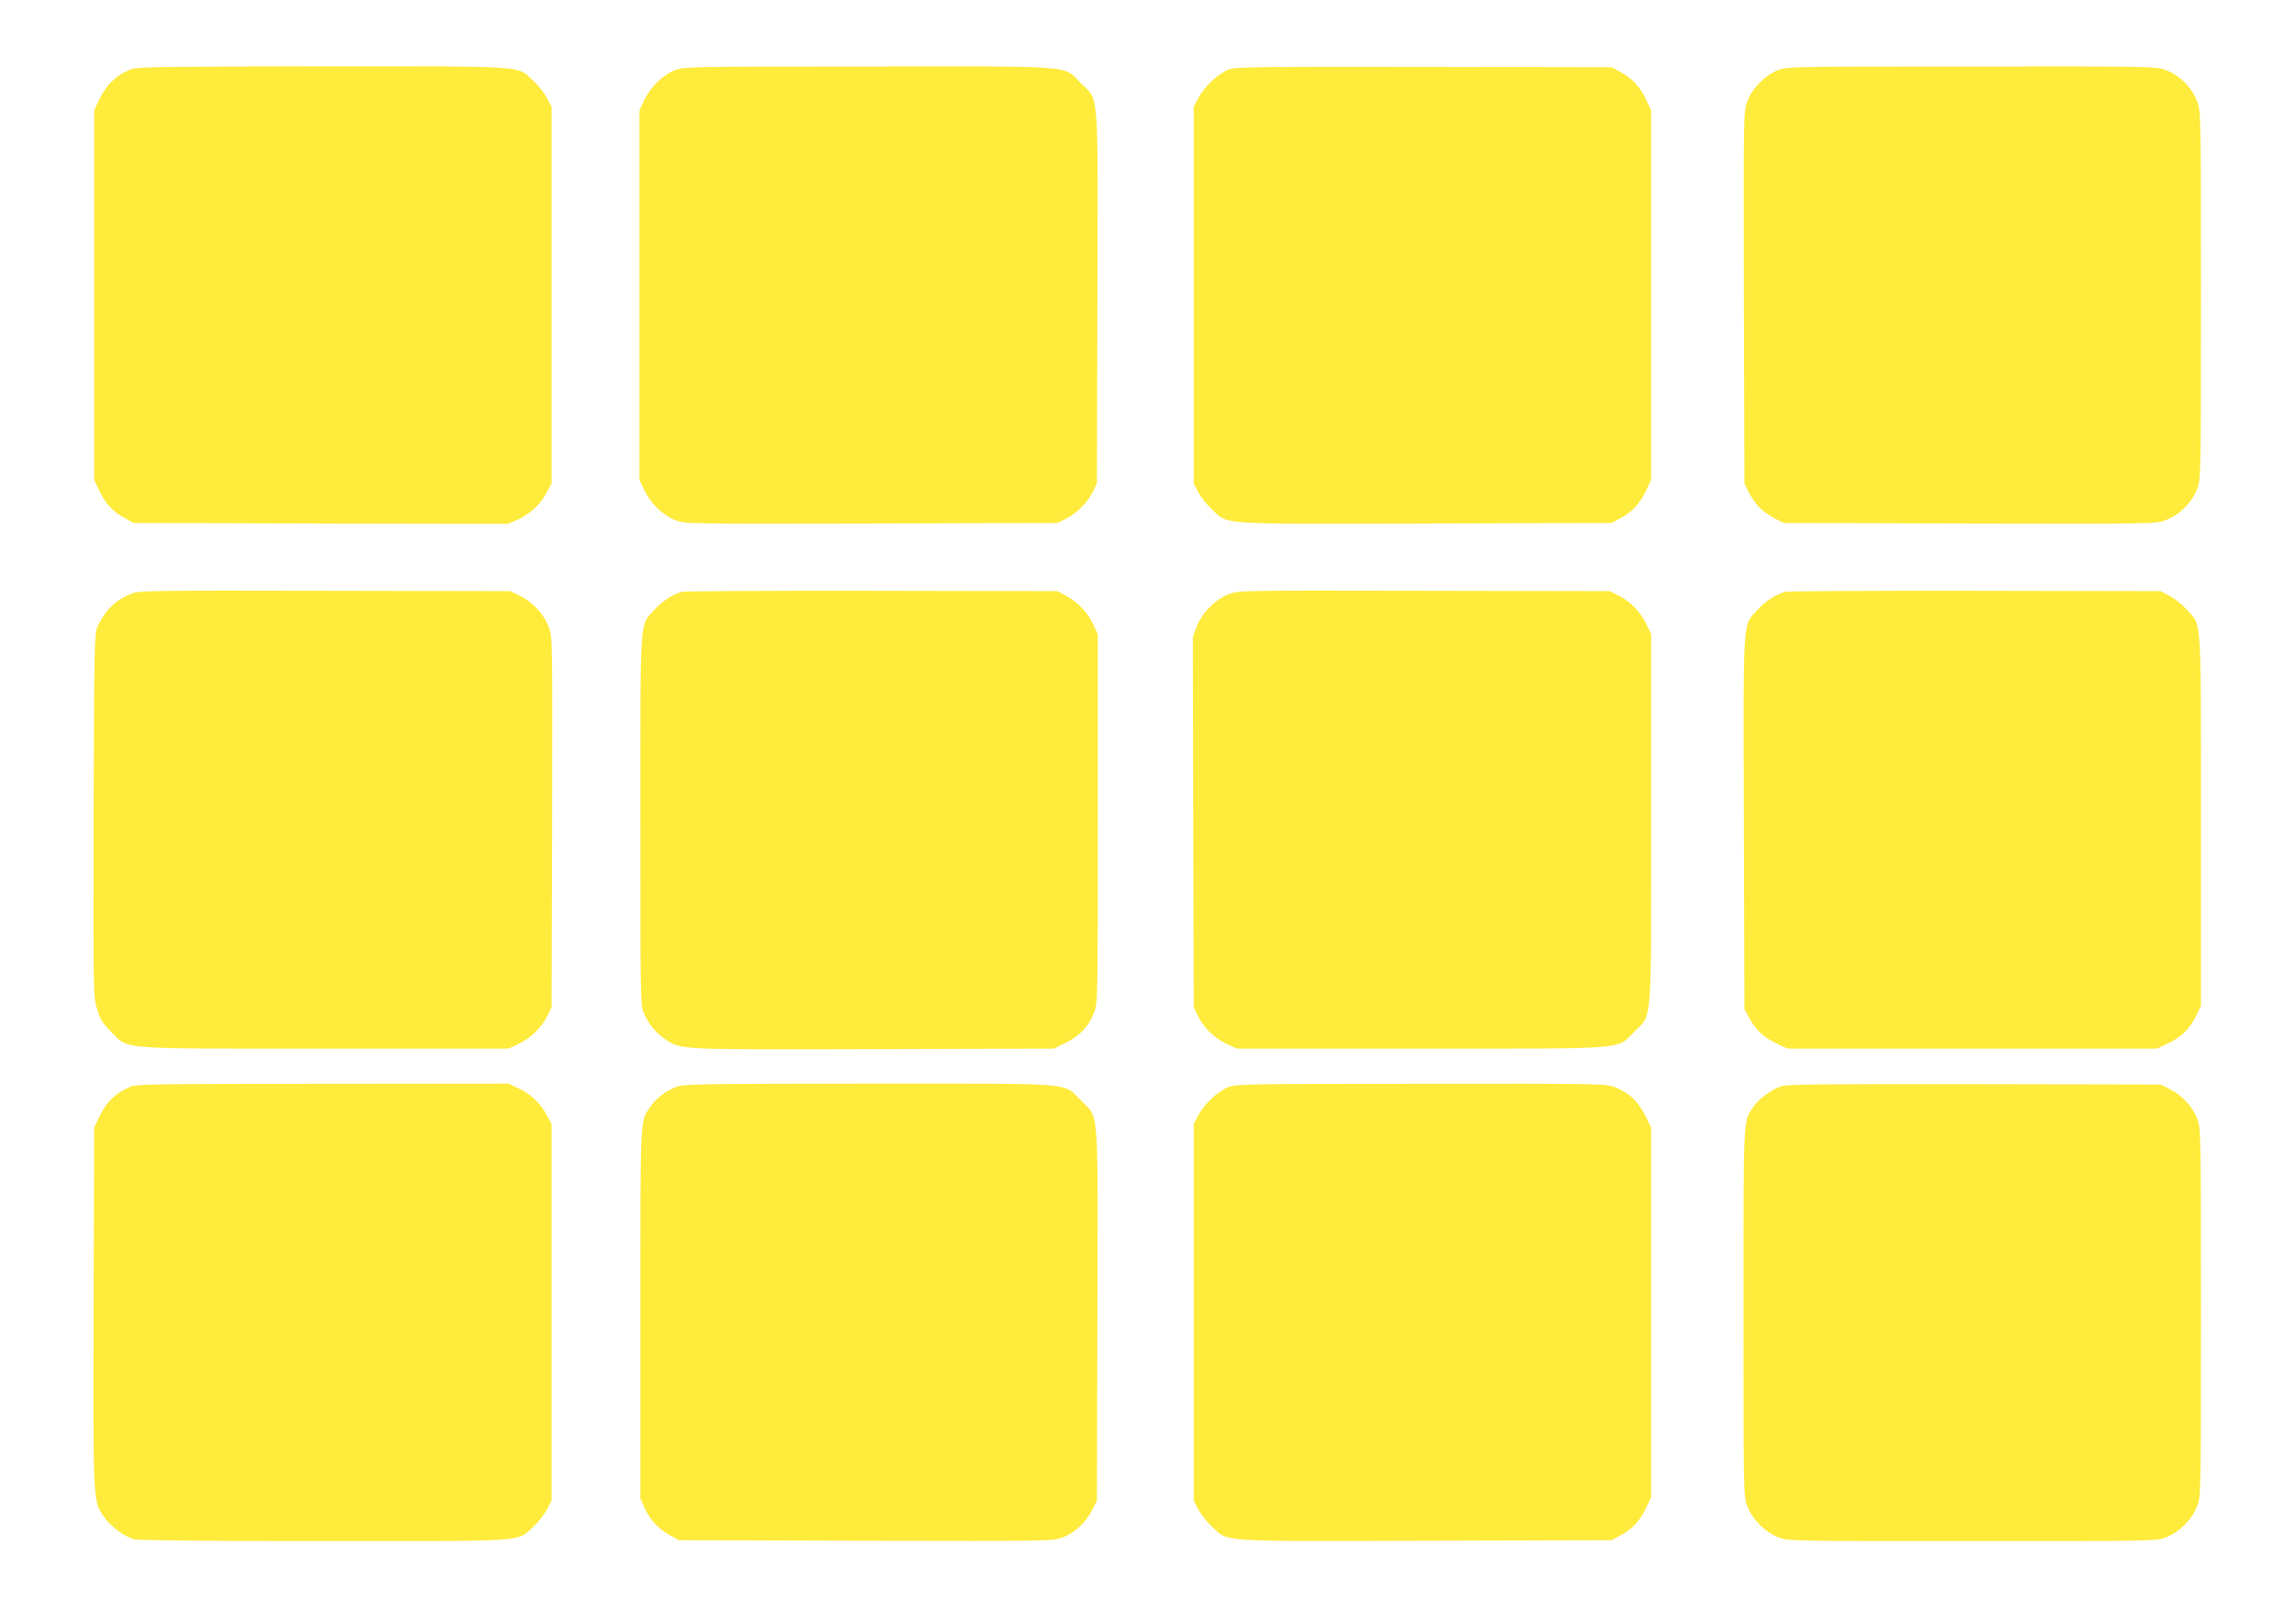
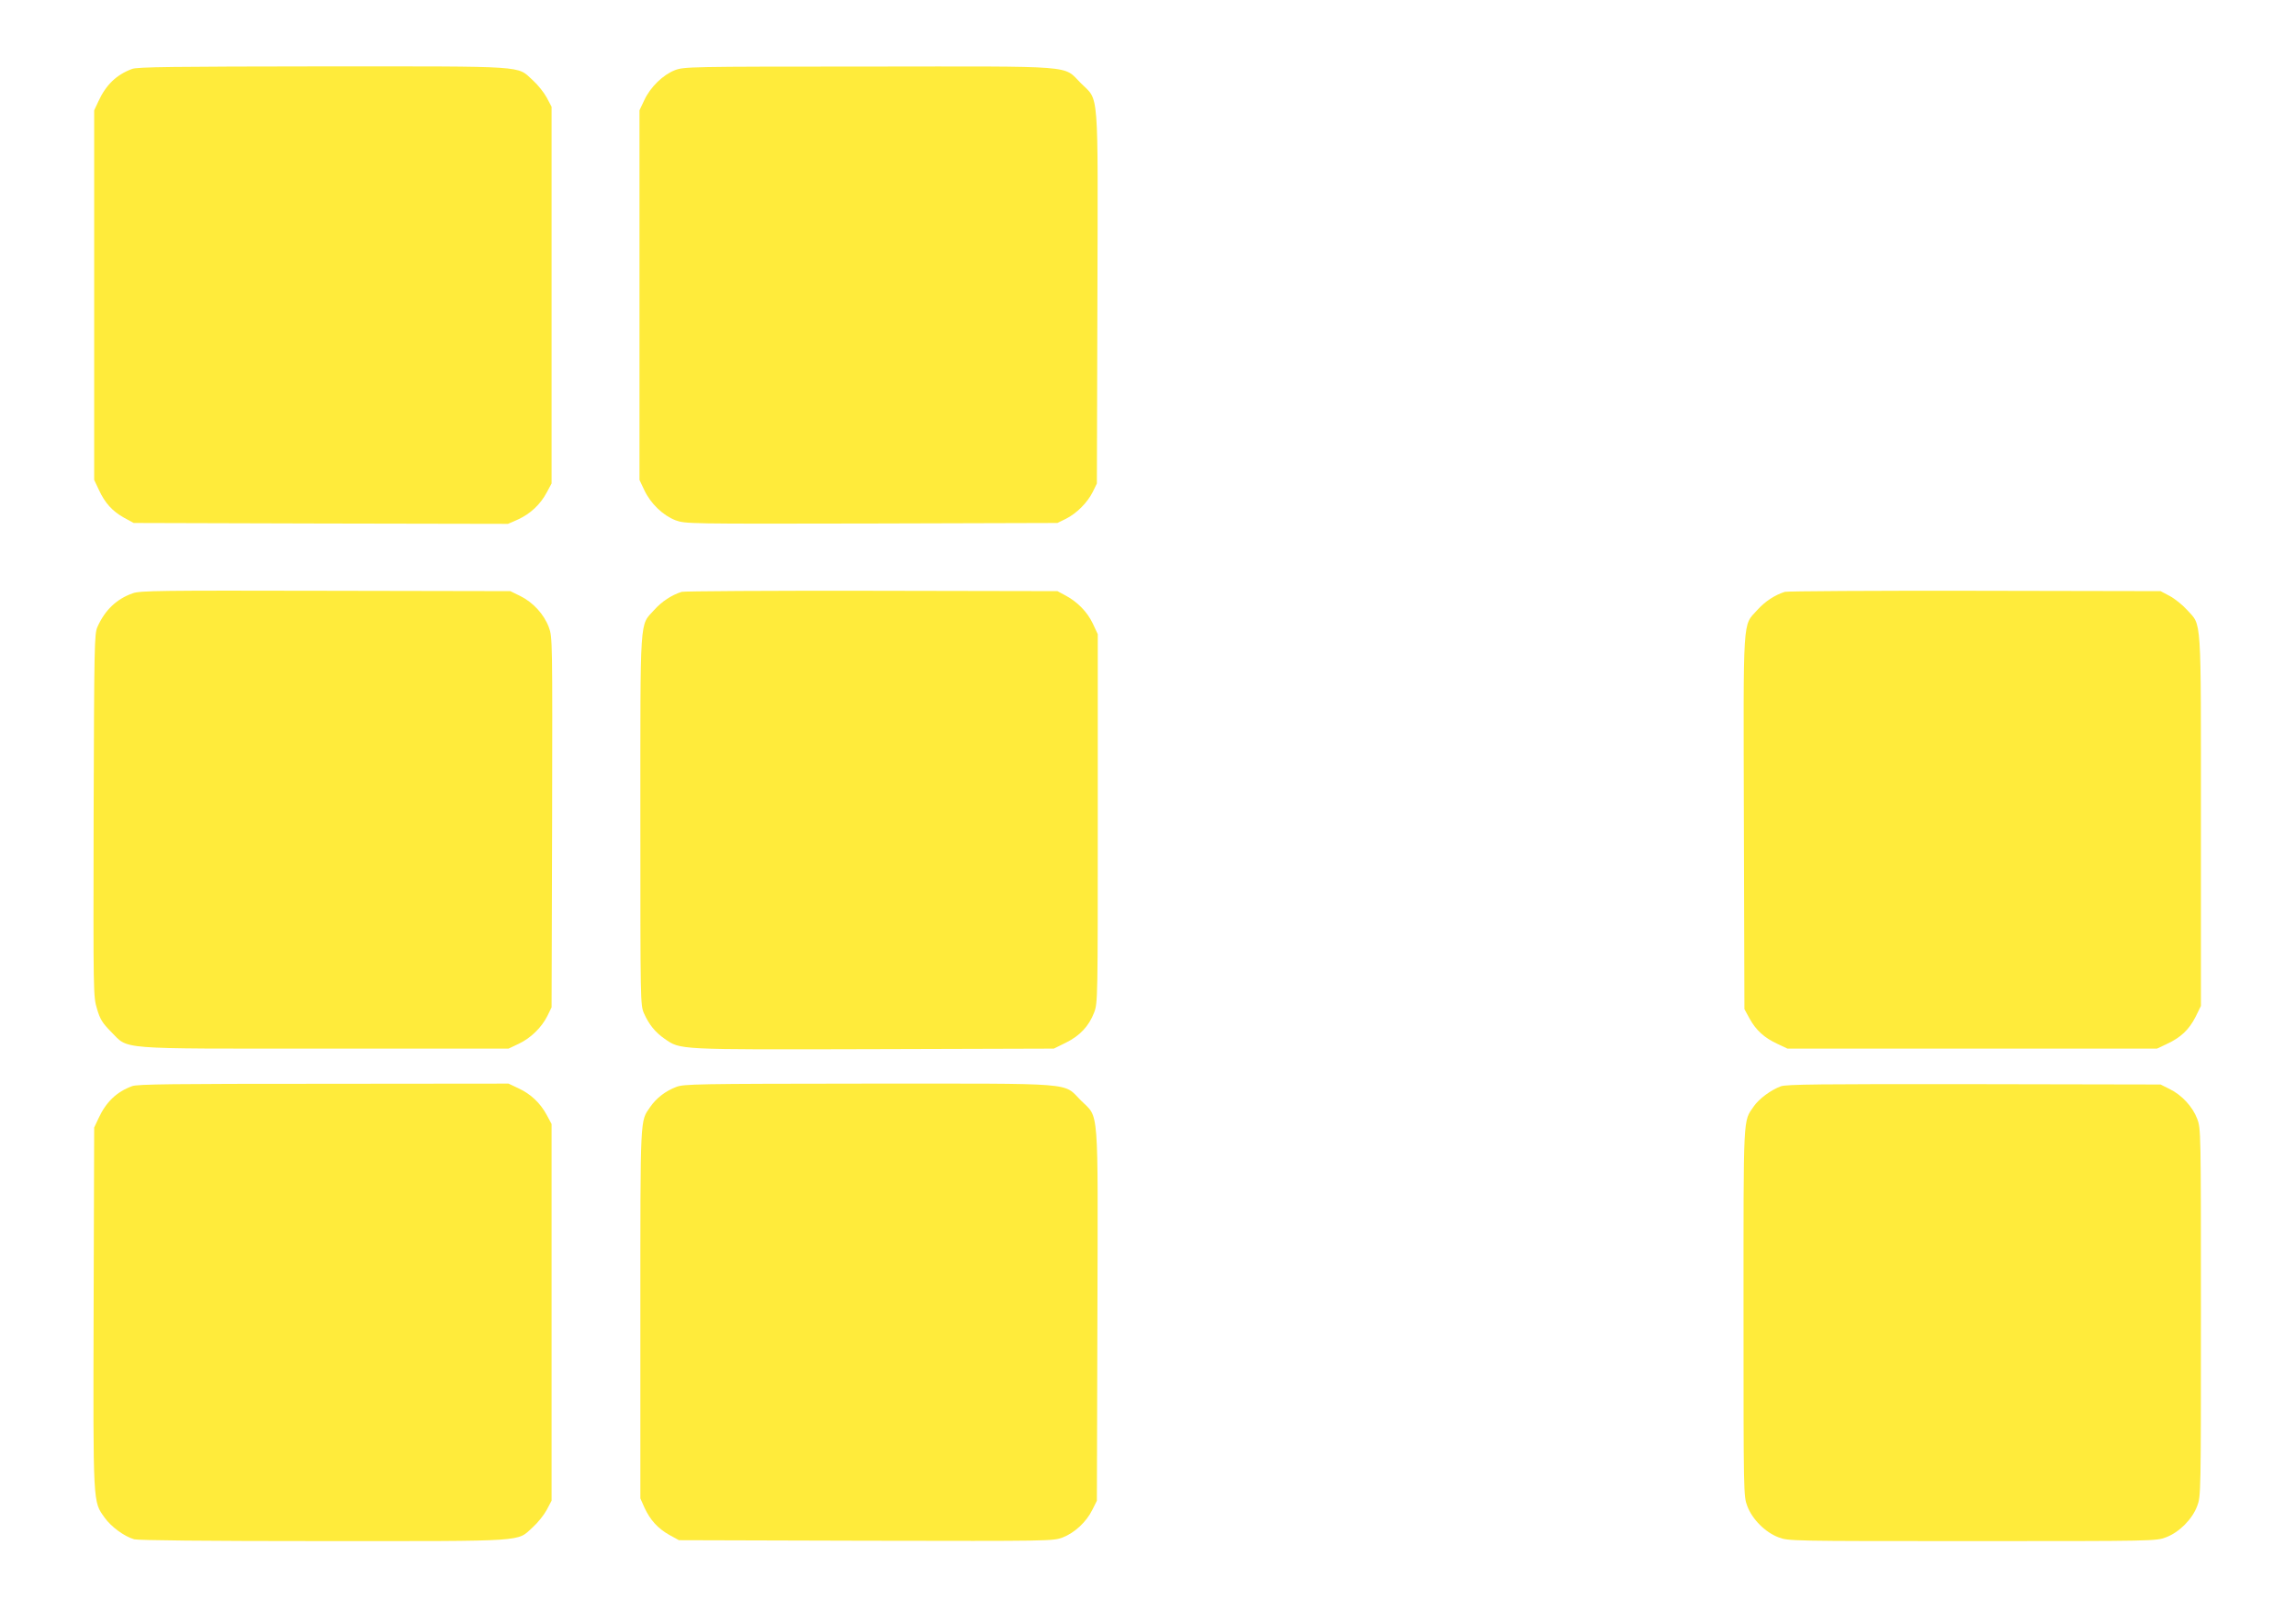
<svg xmlns="http://www.w3.org/2000/svg" version="1.0" width="1280pt" height="905pt" viewBox="0 0 1280 905" preserveAspectRatio="xMidYMid meet">
  <g transform="translate(0,905) scale(0.1,-0.1)" fill="#ffeb3b" stroke="none">
    <path d="M737 8666 c-87 -32 -146 -88 -189 -182 l-23 -49 0 -1030 0 -1030 26 -55 c34 -74 76 -120 141 -156 l53 -29 1044 -3 1043 -2 57 25 c69 32 124 84 159 150 l27 50 0 1050 0 1050 -27 51 c-15 28 -50 72 -78 97 -91 82 -14 77 -1169 77 -837 -1 -1033 -3 -1064 -14z" />
    <path d="M3763 8659 c-67 -26 -137 -94 -171 -167 l-27 -57 0 -1030 0 -1030 27 -57 c35 -75 104 -141 174 -168 55 -20 64 -20 1092 -18 l1037 3 47 23 c60 30 120 90 150 150 l23 47 3 1035 c3 1191 10 1094 -92 1196 -102 102 -6 94 -1185 93 -1002 0 -1027 -1 -1078 -20z" />
-     <path d="M6853 8664 c-57 -21 -138 -95 -171 -158 l-27 -51 0 -1050 0 -1050 27 -51 c15 -28 50 -72 78 -97 92 -83 14 -78 1186 -75 l1039 3 53 29 c65 36 107 82 141 156 l26 55 0 1030 0 1030 -26 55 c-34 74 -76 120 -141 156 l-53 29 -1045 2 c-908 1 -1051 0 -1087 -13z" />
-     <path d="M9912 8659 c-72 -28 -144 -101 -171 -174 -21 -56 -21 -61 -19 -1093 l3 -1037 24 -49 c14 -27 41 -66 61 -86 20 -20 59 -47 86 -61 l49 -24 1037 -3 c1032 -2 1037 -2 1093 19 74 28 146 99 174 174 21 55 21 66 21 1080 0 1014 0 1025 -21 1080 -13 36 -38 73 -69 105 -32 31 -69 56 -105 69 -55 21 -65 21 -1083 20 -1008 0 -1028 0 -1080 -20z" />
    <path d="M740 5743 c-89 -31 -155 -93 -197 -188 -17 -38 -18 -103 -21 -1050 -2 -1001 -2 -1010 19 -1079 17 -58 30 -78 77 -126 103 -102 11 -95 1192 -95 l1025 0 57 27 c66 31 128 91 160 156 l23 47 3 1032 c2 1019 2 1032 -18 1086 -27 73 -88 139 -158 174 l-57 28 -1030 2 c-917 2 -1035 1 -1075 -14z" />
    <path d="M3800 5751 c-56 -18 -110 -53 -153 -101 -82 -91 -77 -14 -77 -1173 0 -1014 0 -1029 20 -1075 28 -63 63 -106 115 -142 90 -62 61 -61 1166 -58 l1004 3 67 33 c79 39 129 93 158 169 20 53 20 77 20 1081 l0 1027 -28 60 c-31 65 -86 121 -154 157 l-43 23 -1035 2 c-569 1 -1046 -2 -1060 -6z" />
-     <path d="M6850 5738 c-75 -29 -150 -105 -179 -182 l-21 -58 2 -1031 3 -1032 24 -49 c33 -66 91 -122 160 -155 l56 -26 1025 0 c1180 0 1089 -7 1191 94 101 102 94 11 94 1191 l0 1025 -27 57 c-31 66 -90 127 -156 159 l-47 24 -1035 2 c-1031 2 -1035 2 -1090 -19z" />
    <path d="M9950 5751 c-56 -18 -110 -53 -153 -101 -83 -92 -78 -14 -75 -1186 l3 -1039 29 -53 c36 -65 82 -107 156 -141 l55 -26 1030 0 1030 0 55 26 c78 36 124 80 160 151 l30 61 0 1032 c0 1161 5 1084 -77 1175 -25 28 -69 63 -97 78 l-51 27 -1035 2 c-569 1 -1046 -2 -1060 -6z" />
    <path d="M737 2996 c-87 -32 -146 -88 -189 -182 l-23 -49 -3 -1004 c-3 -1111 -4 -1078 61 -1170 37 -52 110 -105 165 -121 24 -6 394 -10 1058 -10 1149 0 1073 -5 1164 77 28 25 63 69 78 97 l27 51 0 1050 0 1050 -27 50 c-35 66 -90 118 -158 149 l-55 26 -1030 -1 c-840 0 -1037 -2 -1068 -13z" />
    <path d="M3769 2991 c-60 -23 -110 -62 -144 -111 -57 -83 -55 -33 -55 -1151 l0 -1031 23 -52 c32 -69 75 -116 139 -152 l53 -29 1042 -3 c1033 -2 1042 -2 1097 18 67 26 133 87 166 155 l25 50 3 1035 c3 1191 10 1094 -92 1196 -102 102 -6 94 -1185 94 -966 -1 -1029 -2 -1072 -19z" />
-     <path d="M6851 2992 c-59 -23 -136 -93 -169 -156 l-27 -51 0 -1050 0 -1050 27 -51 c15 -28 50 -72 78 -97 92 -83 14 -78 1186 -75 l1039 3 53 29 c65 36 107 82 141 156 l26 55 0 1030 0 1030 -33 67 c-39 79 -93 129 -169 158 -53 20 -76 20 -1081 19 -936 0 -1031 -2 -1071 -17z" />
    <path d="M9928 2995 c-56 -21 -121 -69 -151 -112 -60 -87 -57 -31 -57 -1149 0 -1013 0 -1024 21 -1079 28 -74 100 -146 174 -174 55 -21 66 -21 1080 -21 1014 0 1025 0 1080 21 74 28 146 100 174 174 21 55 21 66 21 1080 0 1010 0 1025 -21 1079 -25 67 -86 133 -154 166 l-50 25 -1040 2 c-863 1 -1046 -1 -1077 -12z" />
  </g>
</svg>